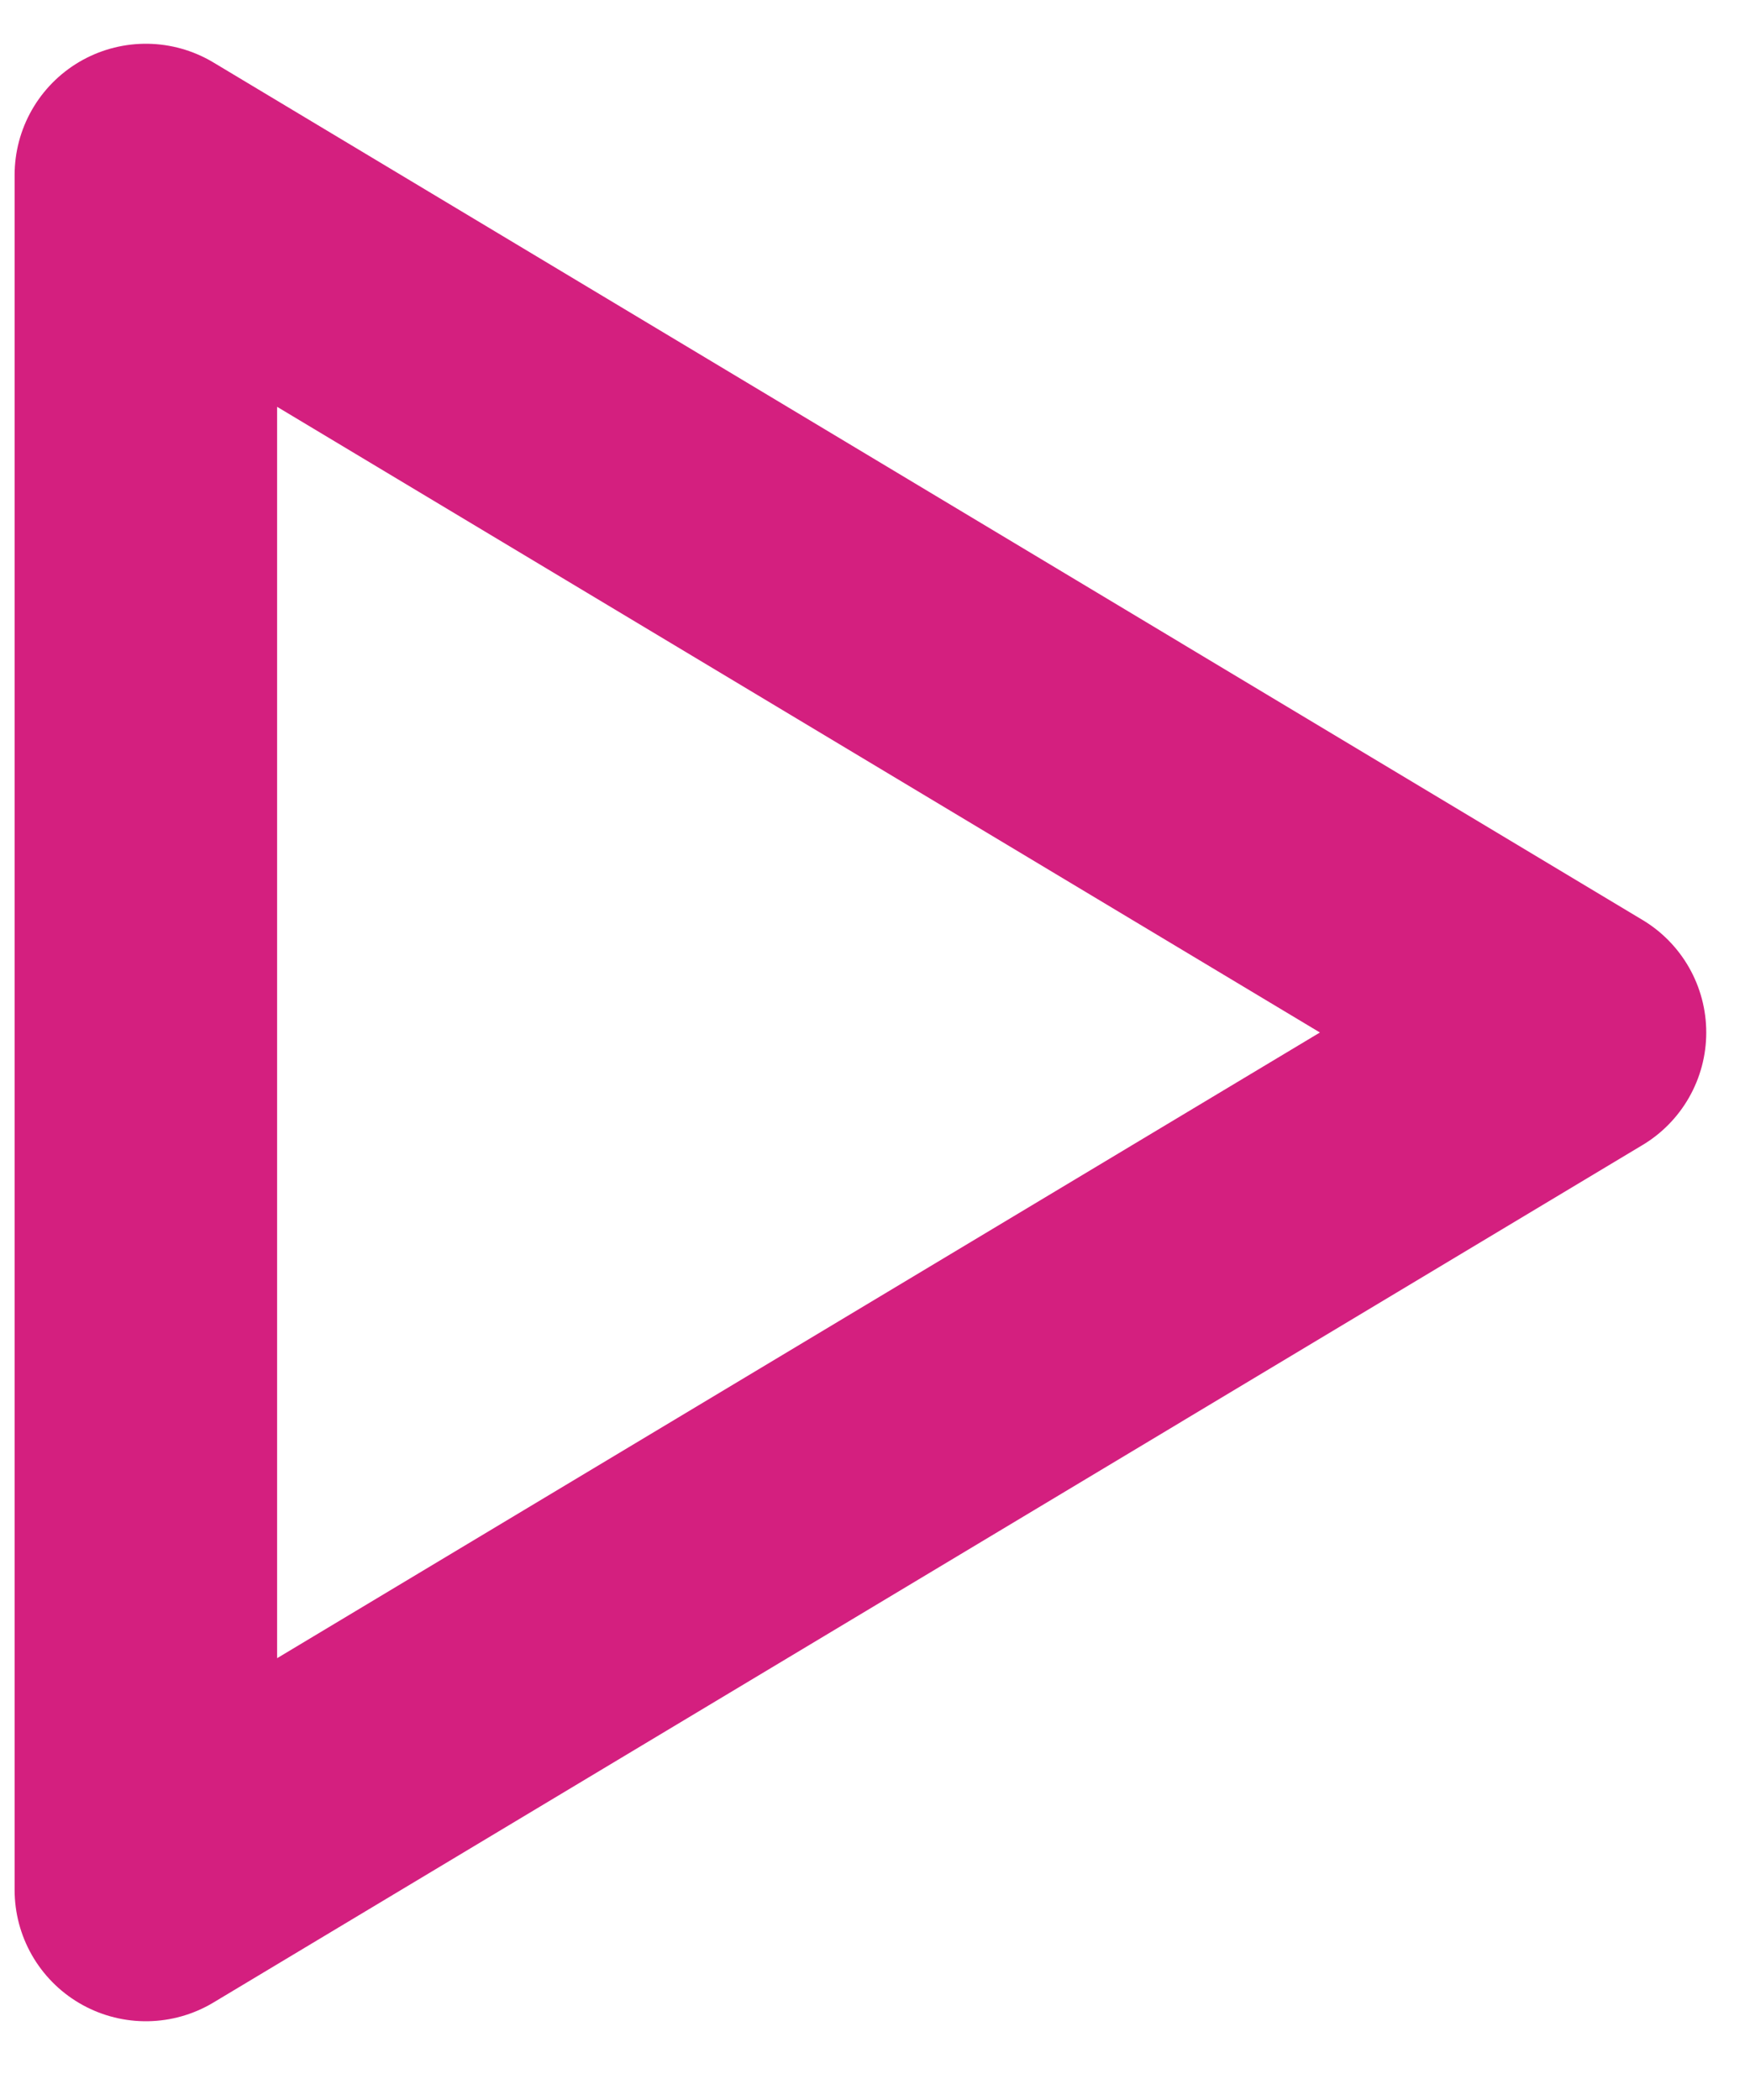
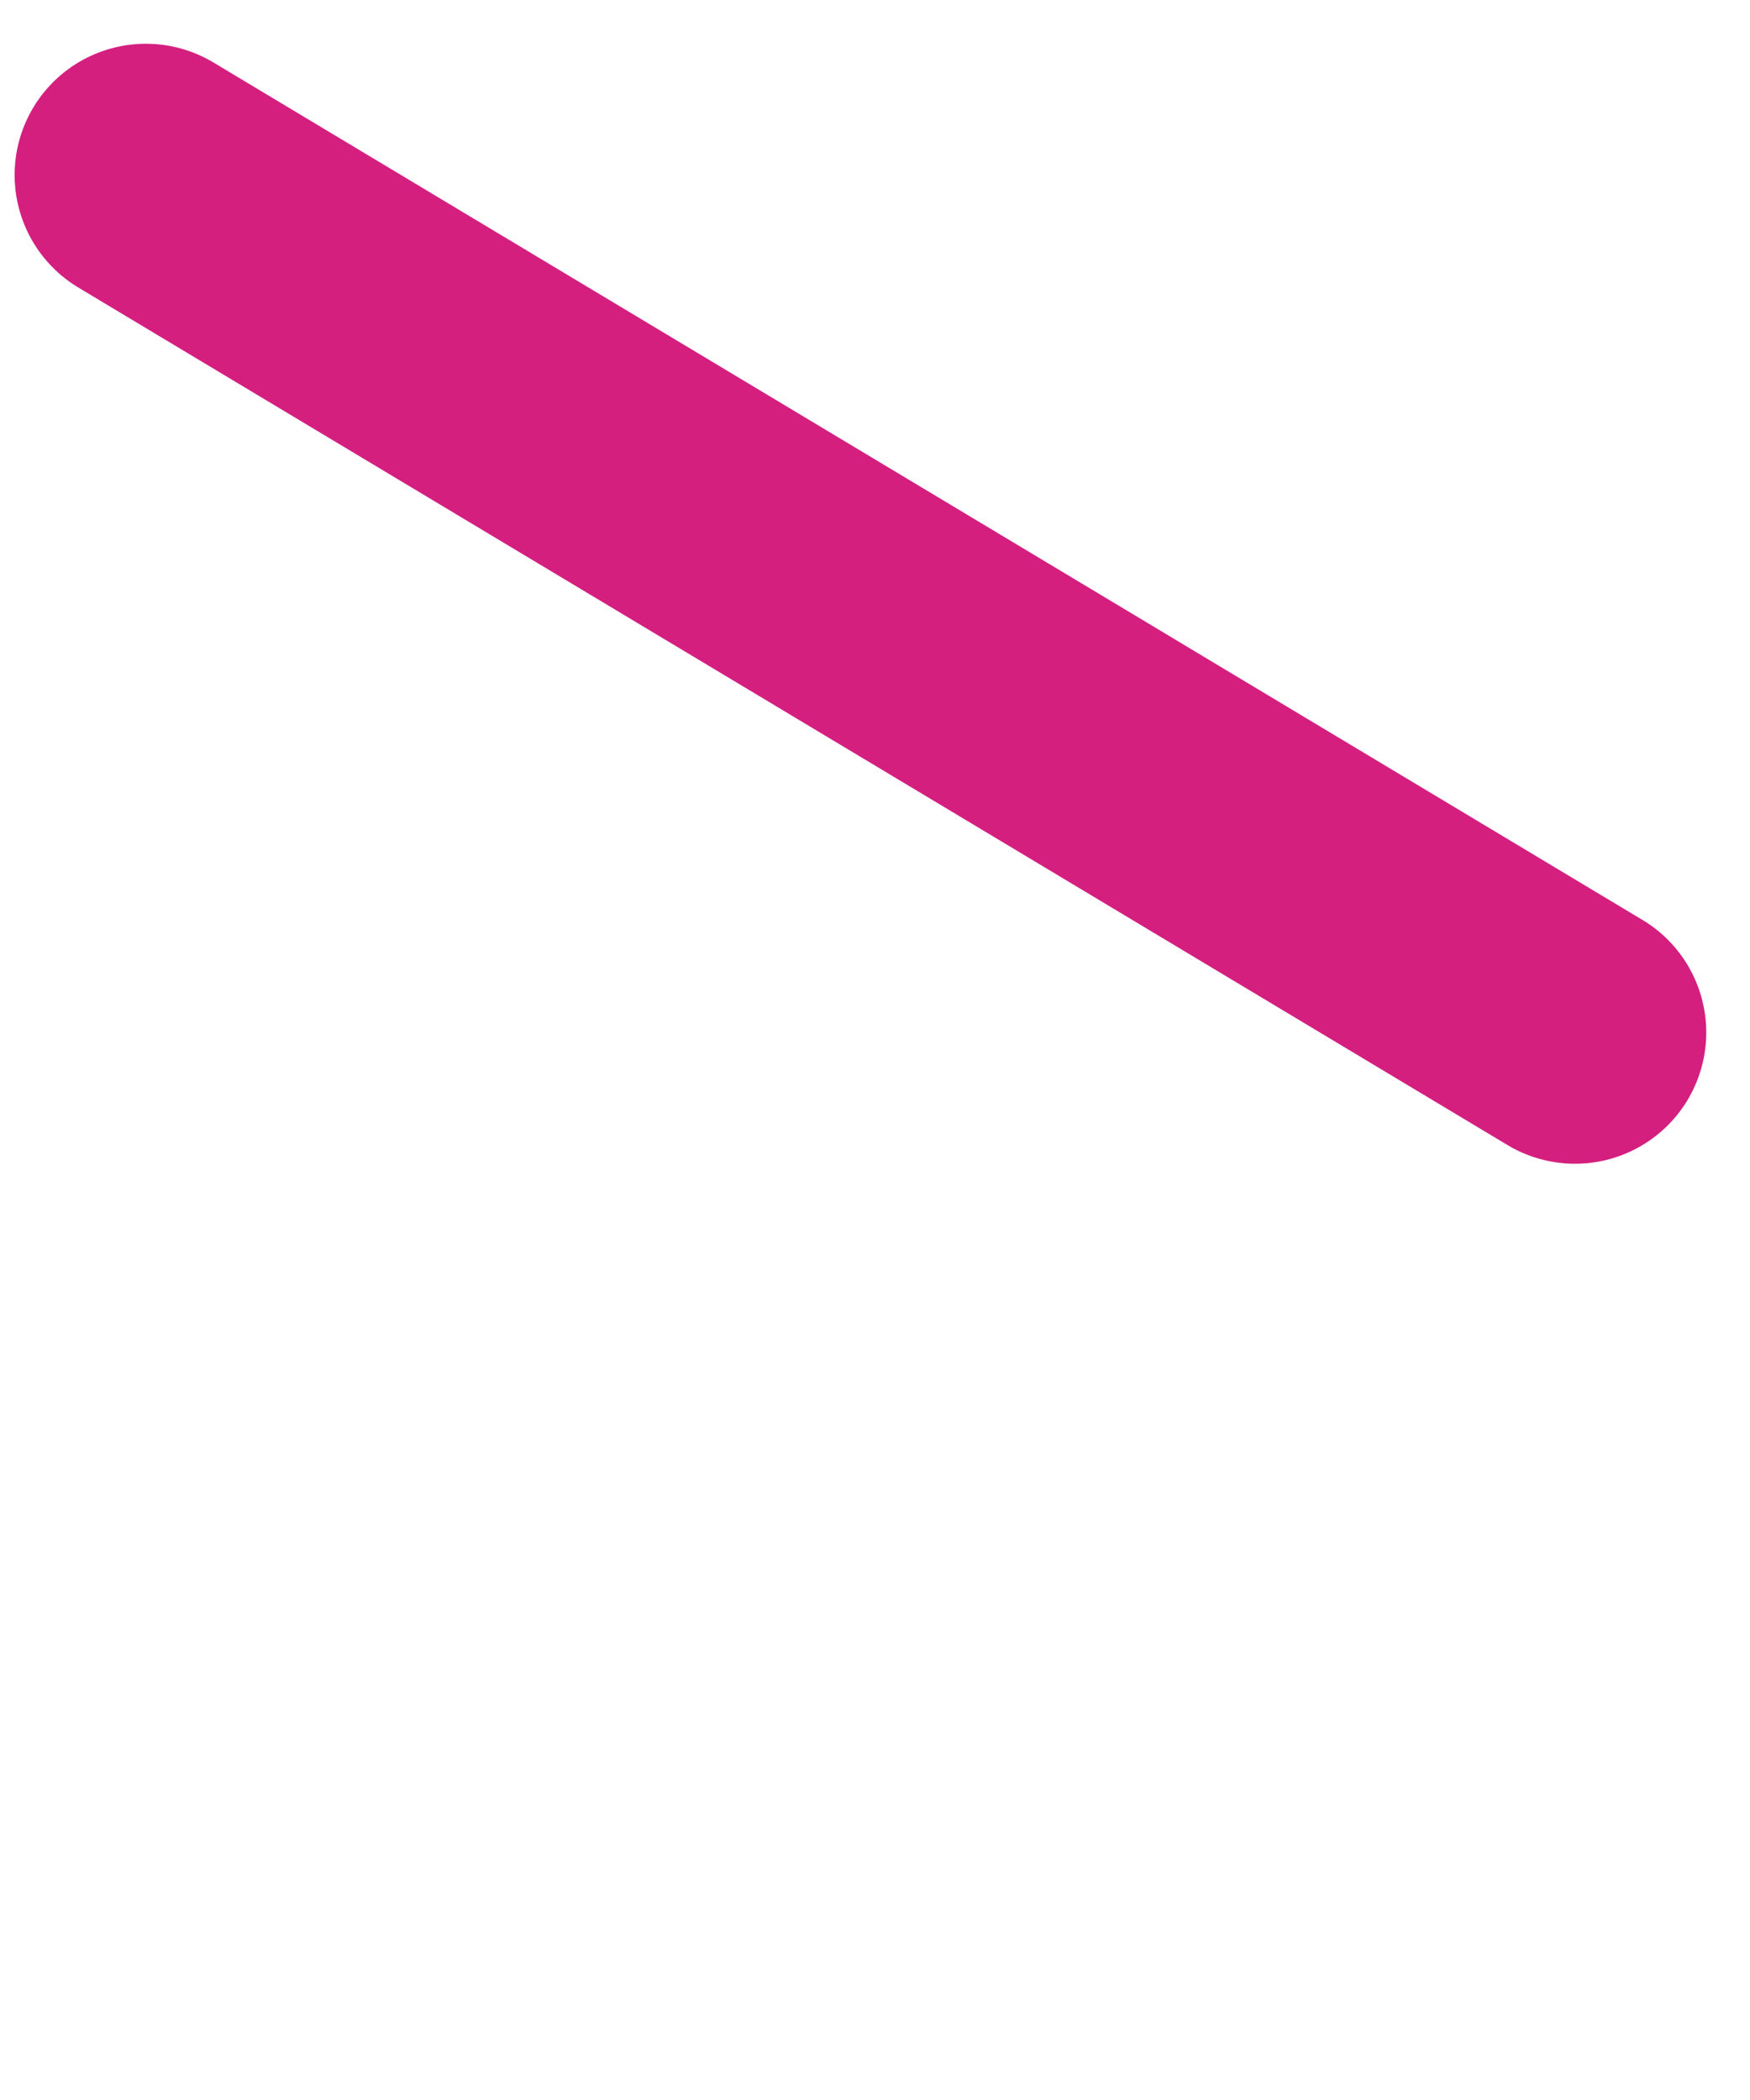
<svg xmlns="http://www.w3.org/2000/svg" width="20" height="24" viewBox="0 0 20 24" fill="none">
-   <path d="M18 11.8L1.667 2V21.6L18 11.8Z" stroke="#D41F7F" stroke-width="3" stroke-linecap="round" stroke-linejoin="round" />
+   <path d="M18 11.8L1.667 2L18 11.8Z" stroke="#D41F7F" stroke-width="3" stroke-linecap="round" stroke-linejoin="round" />
</svg>